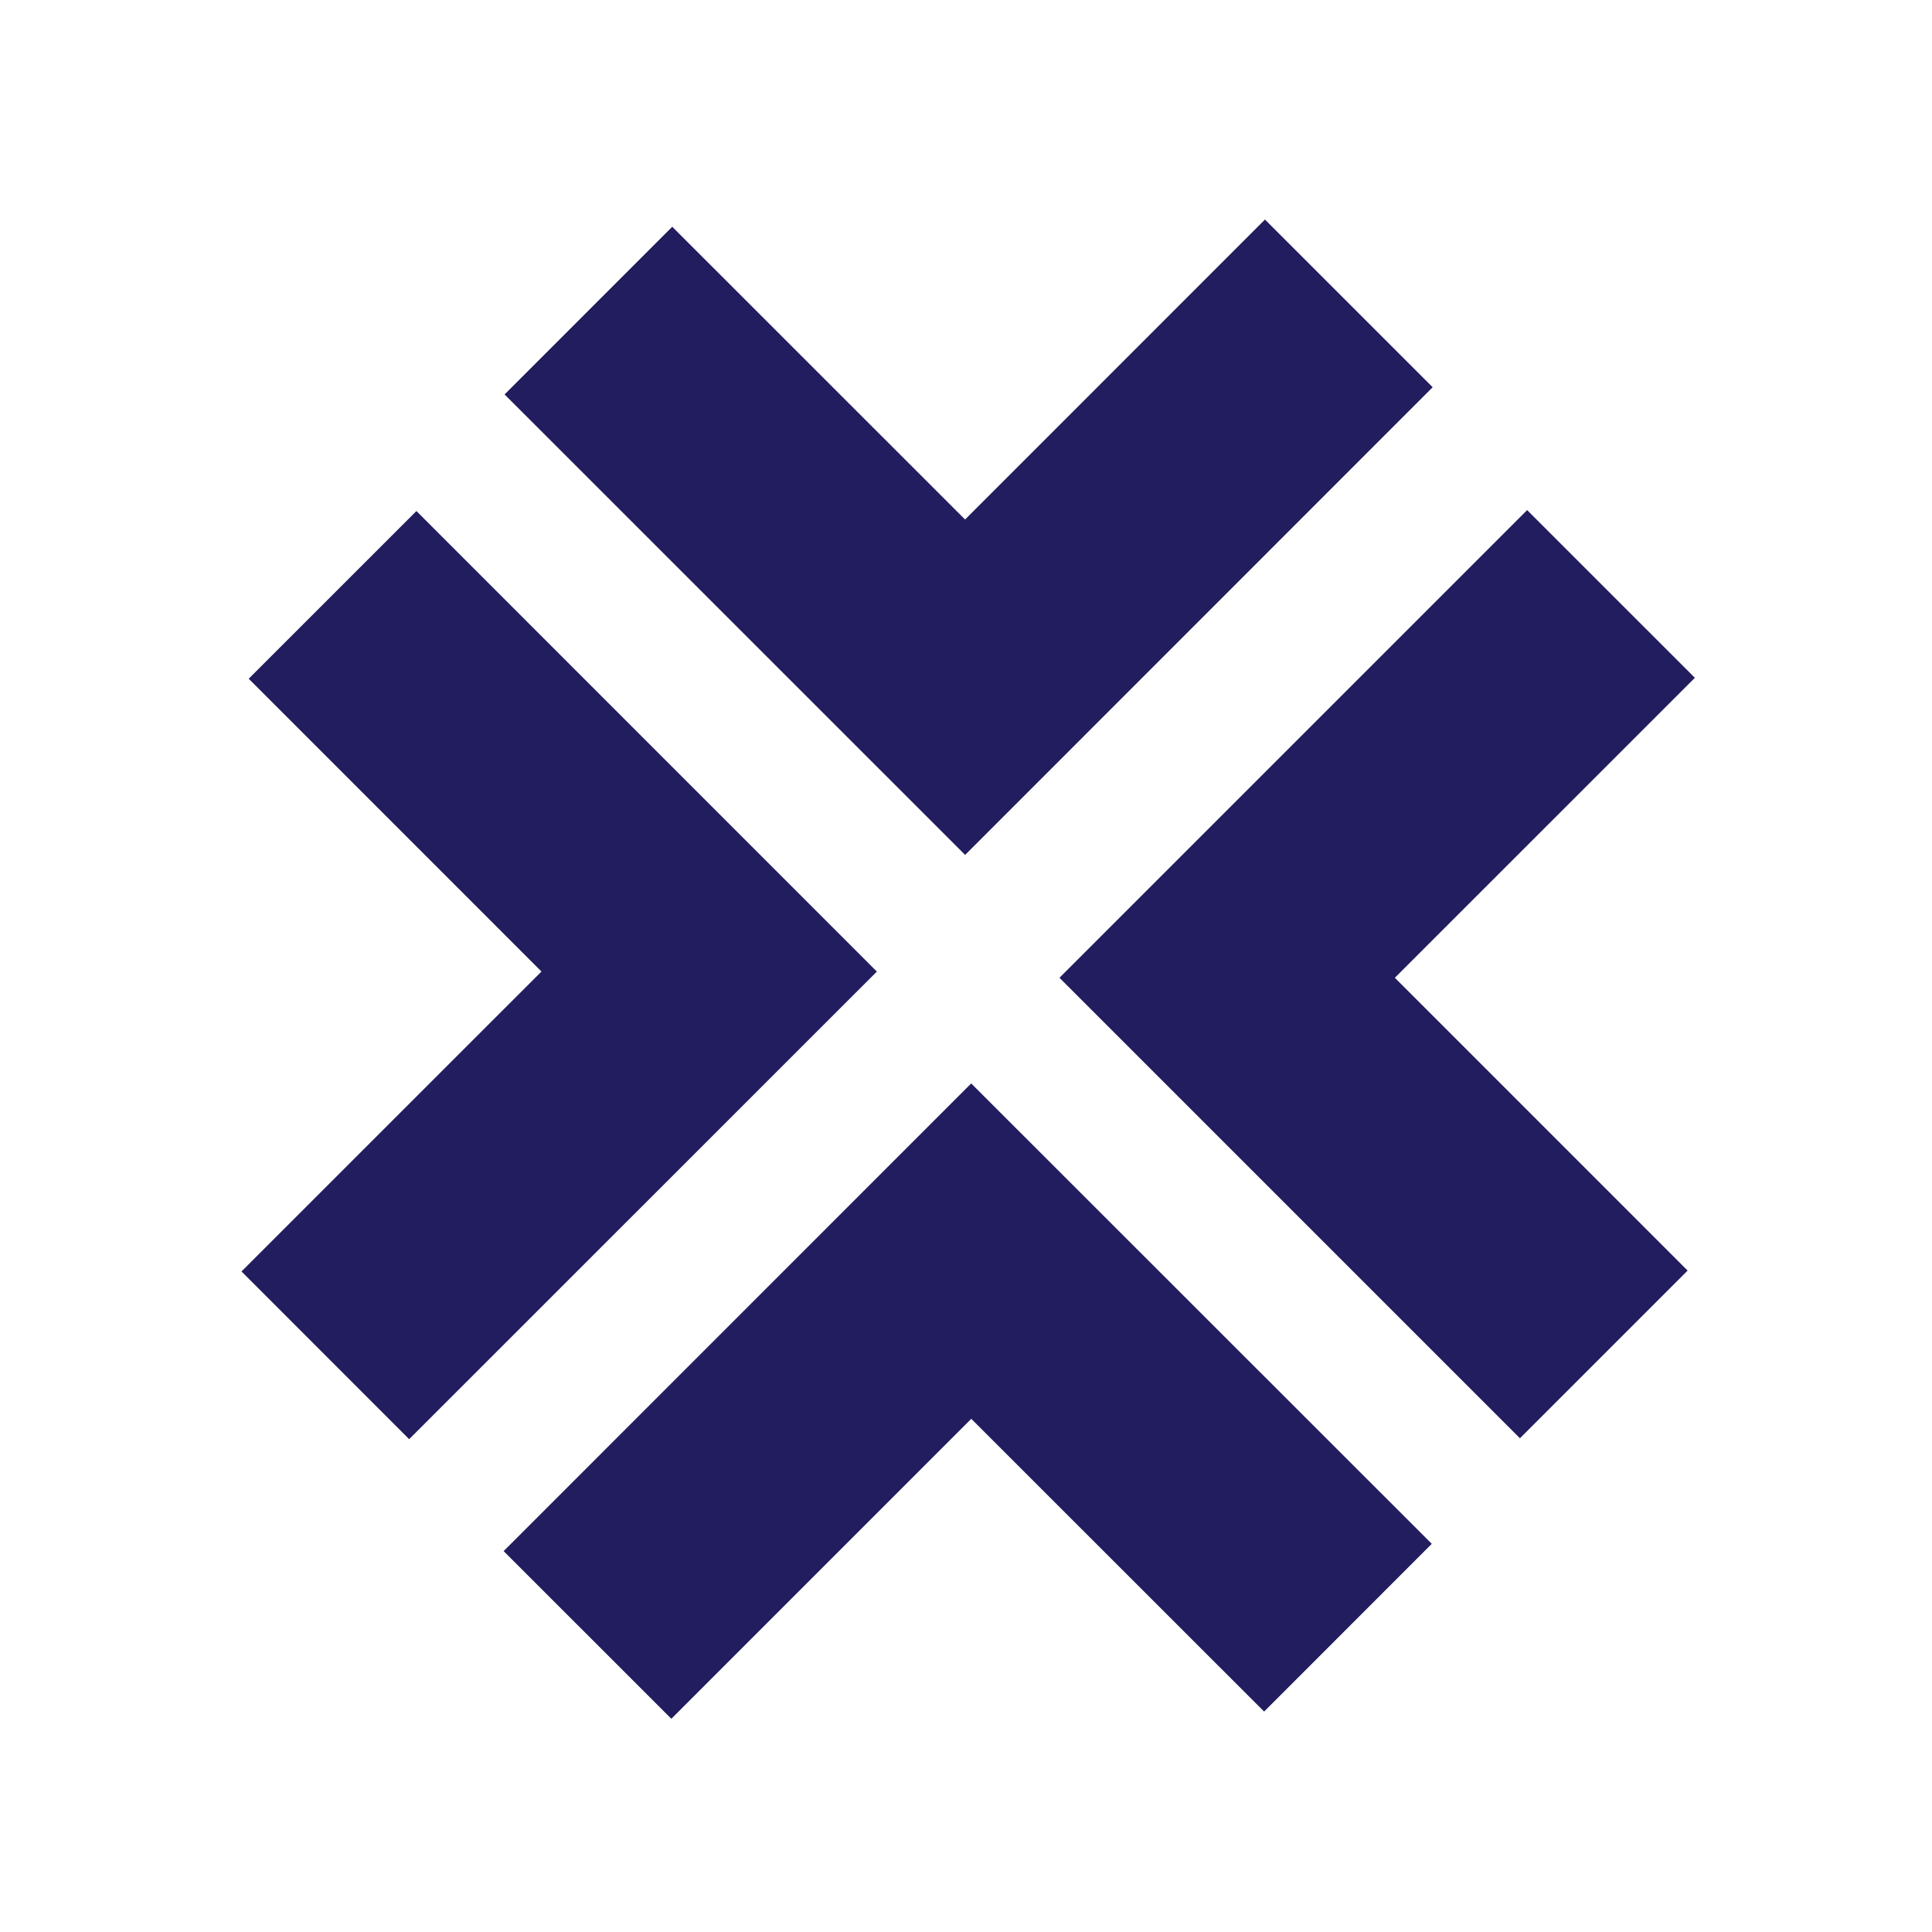
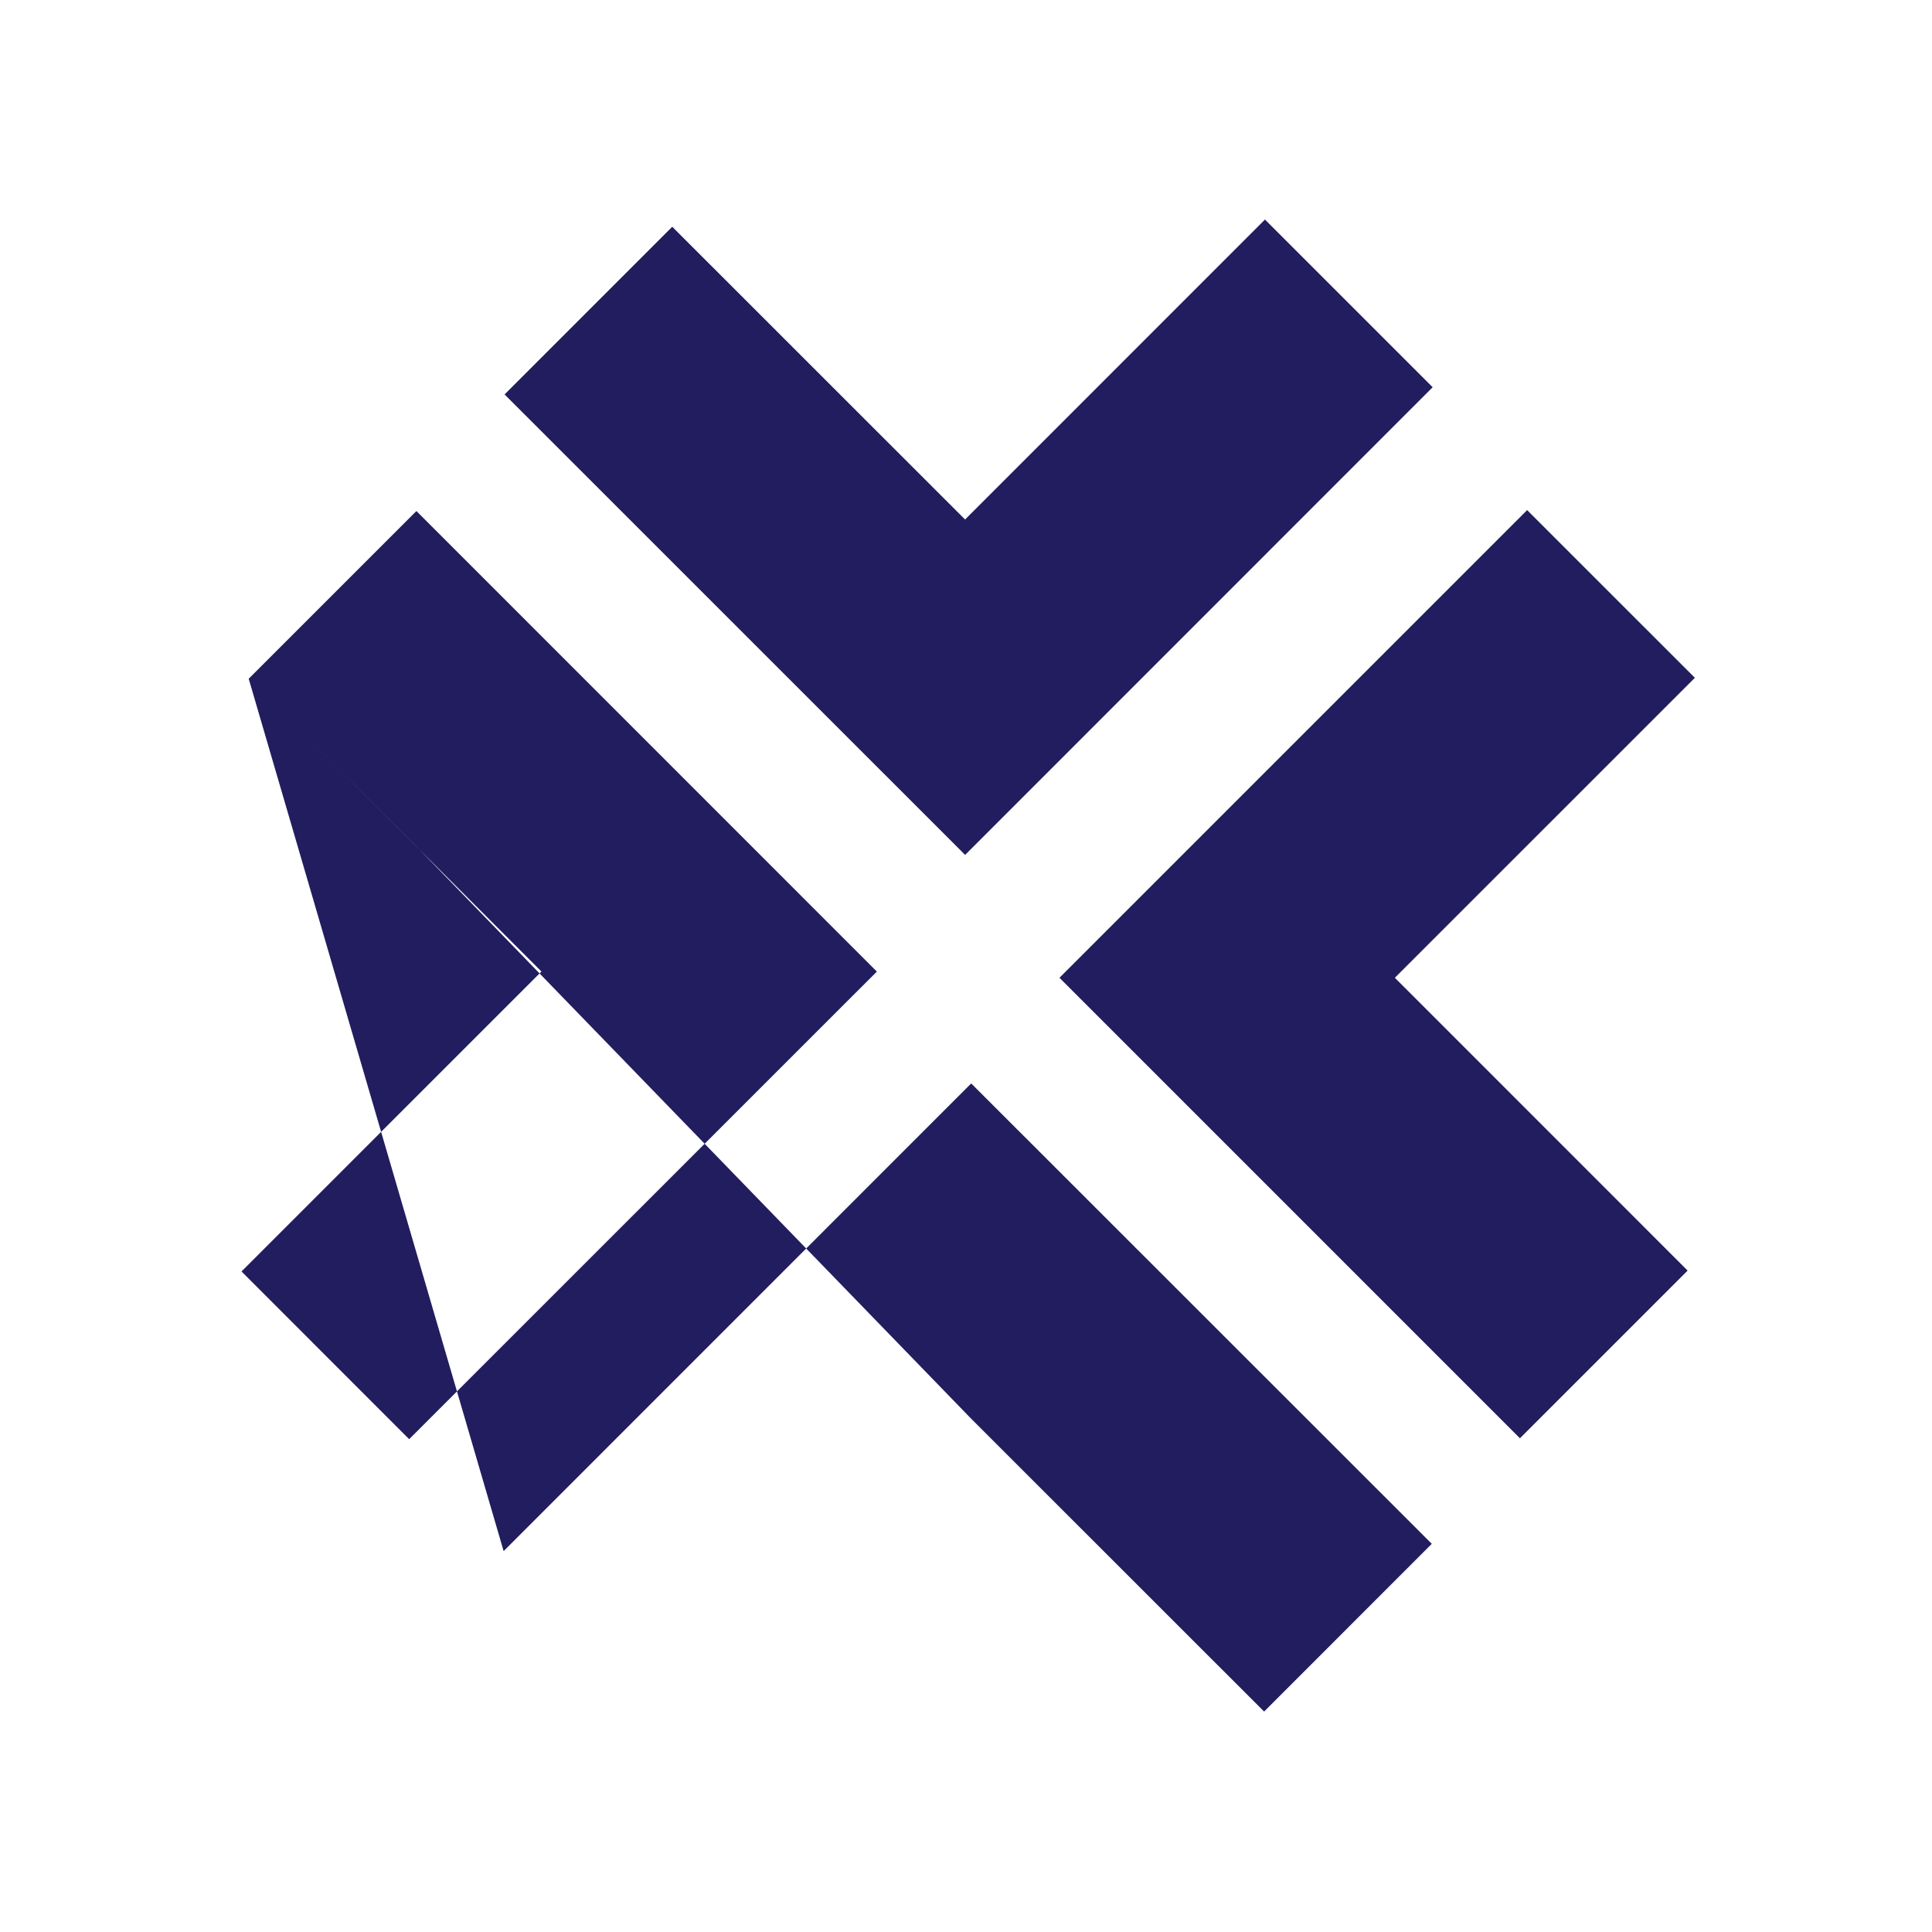
<svg xmlns="http://www.w3.org/2000/svg" width="88" height="88" viewBox="0 0 88 88">
-   <path fill="#221D5E" fill-rule="evenodd" d="M43.958 23.663L30.619 10.328l-7.636 7.638L43.96 38.94l21.296-21.302L57.617 10 43.958 23.663zm4.299 20.873l20.974 20.975 7.638-7.638-13.335-13.337 13.665-13.663-7.64-7.639-21.302 21.302zM11.328 30.915l13.335 13.337L11 57.913l7.636 7.64L39.94 44.254 18.967 23.277l-7.639 7.638zM22.94 70.651l7.639 7.637L44.24 64.625l13.339 13.334 7.637-7.64-20.979-20.97L22.94 70.651z" />
+   <path fill="#221D5E" fill-rule="evenodd" d="M43.958 23.663L30.619 10.328l-7.636 7.638L43.96 38.94l21.296-21.302L57.617 10 43.958 23.663zm4.299 20.873l20.974 20.975 7.638-7.638-13.335-13.337 13.665-13.663-7.64-7.639-21.302 21.302zM11.328 30.915l13.335 13.337L11 57.913l7.636 7.64L39.94 44.254 18.967 23.277l-7.639 7.638zl7.639 7.637L44.24 64.625l13.339 13.334 7.637-7.64-20.979-20.97L22.94 70.651z" />
</svg>